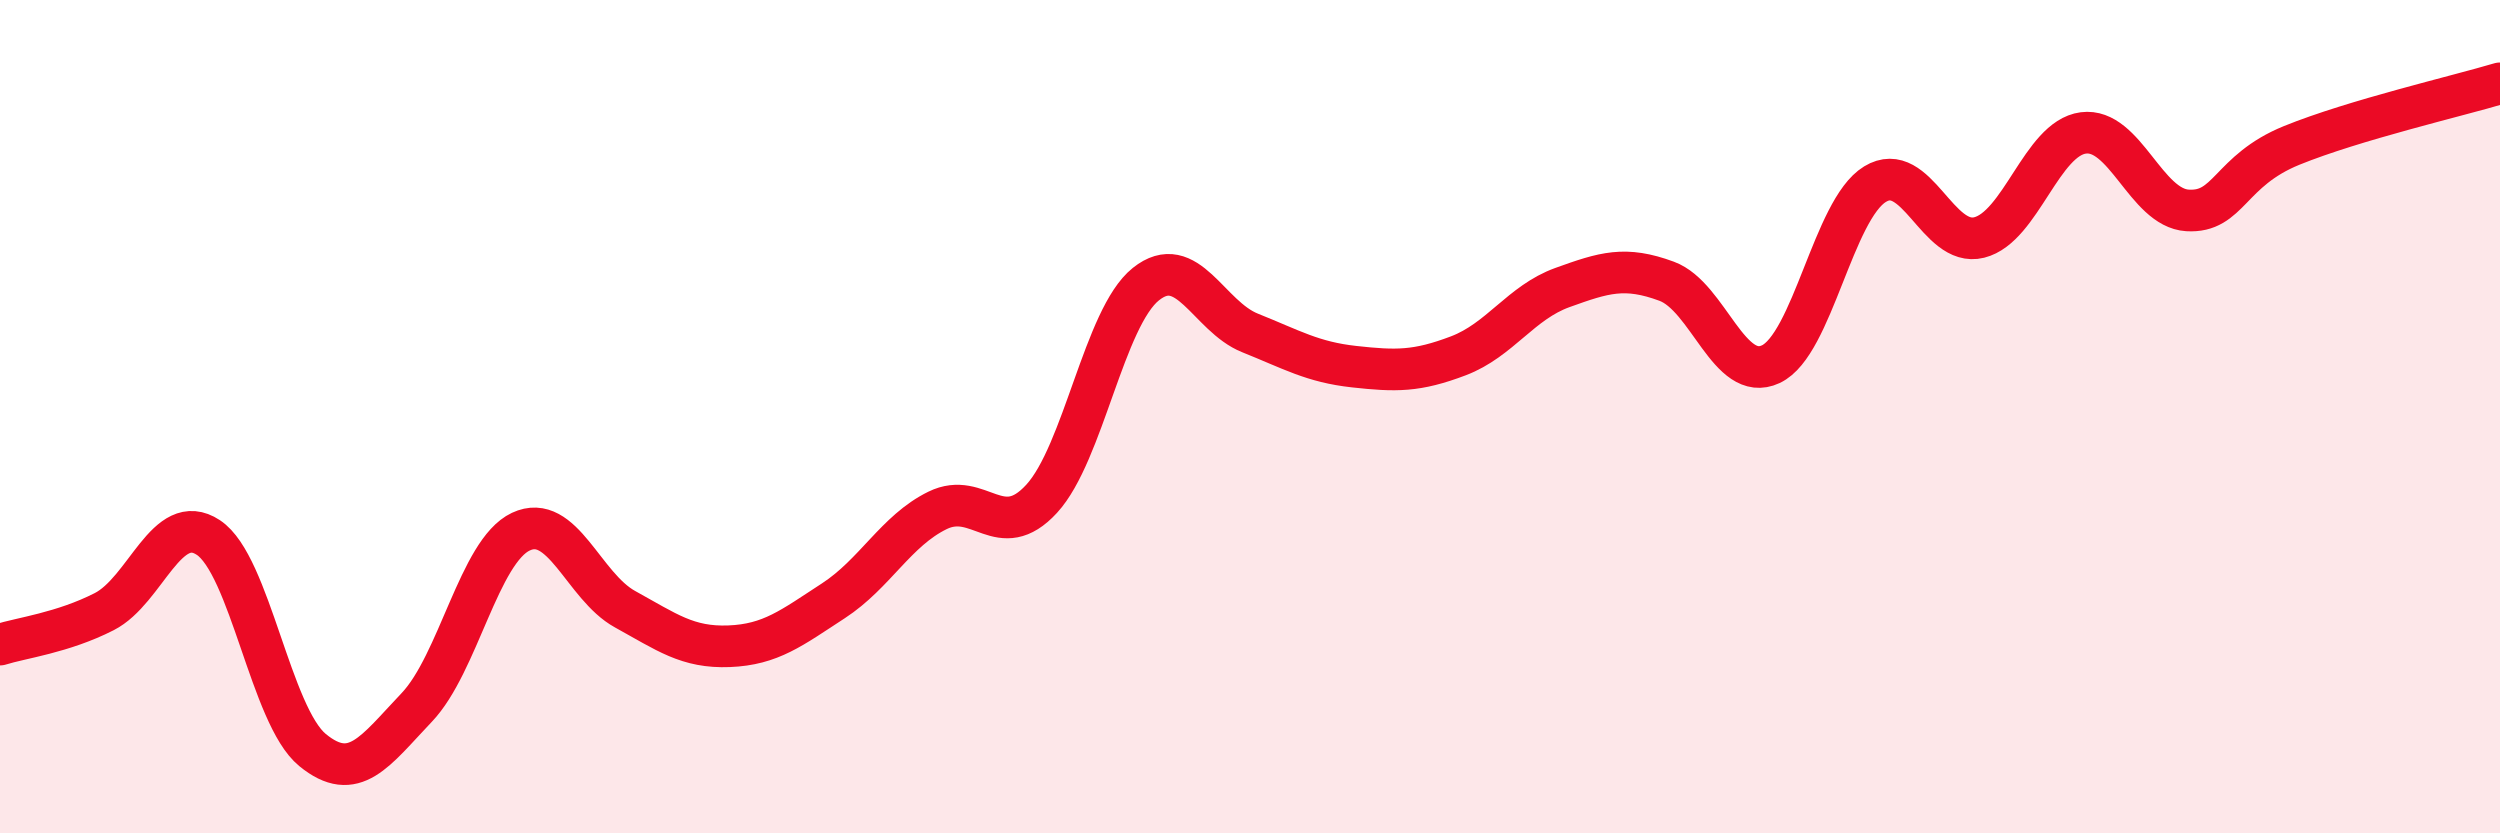
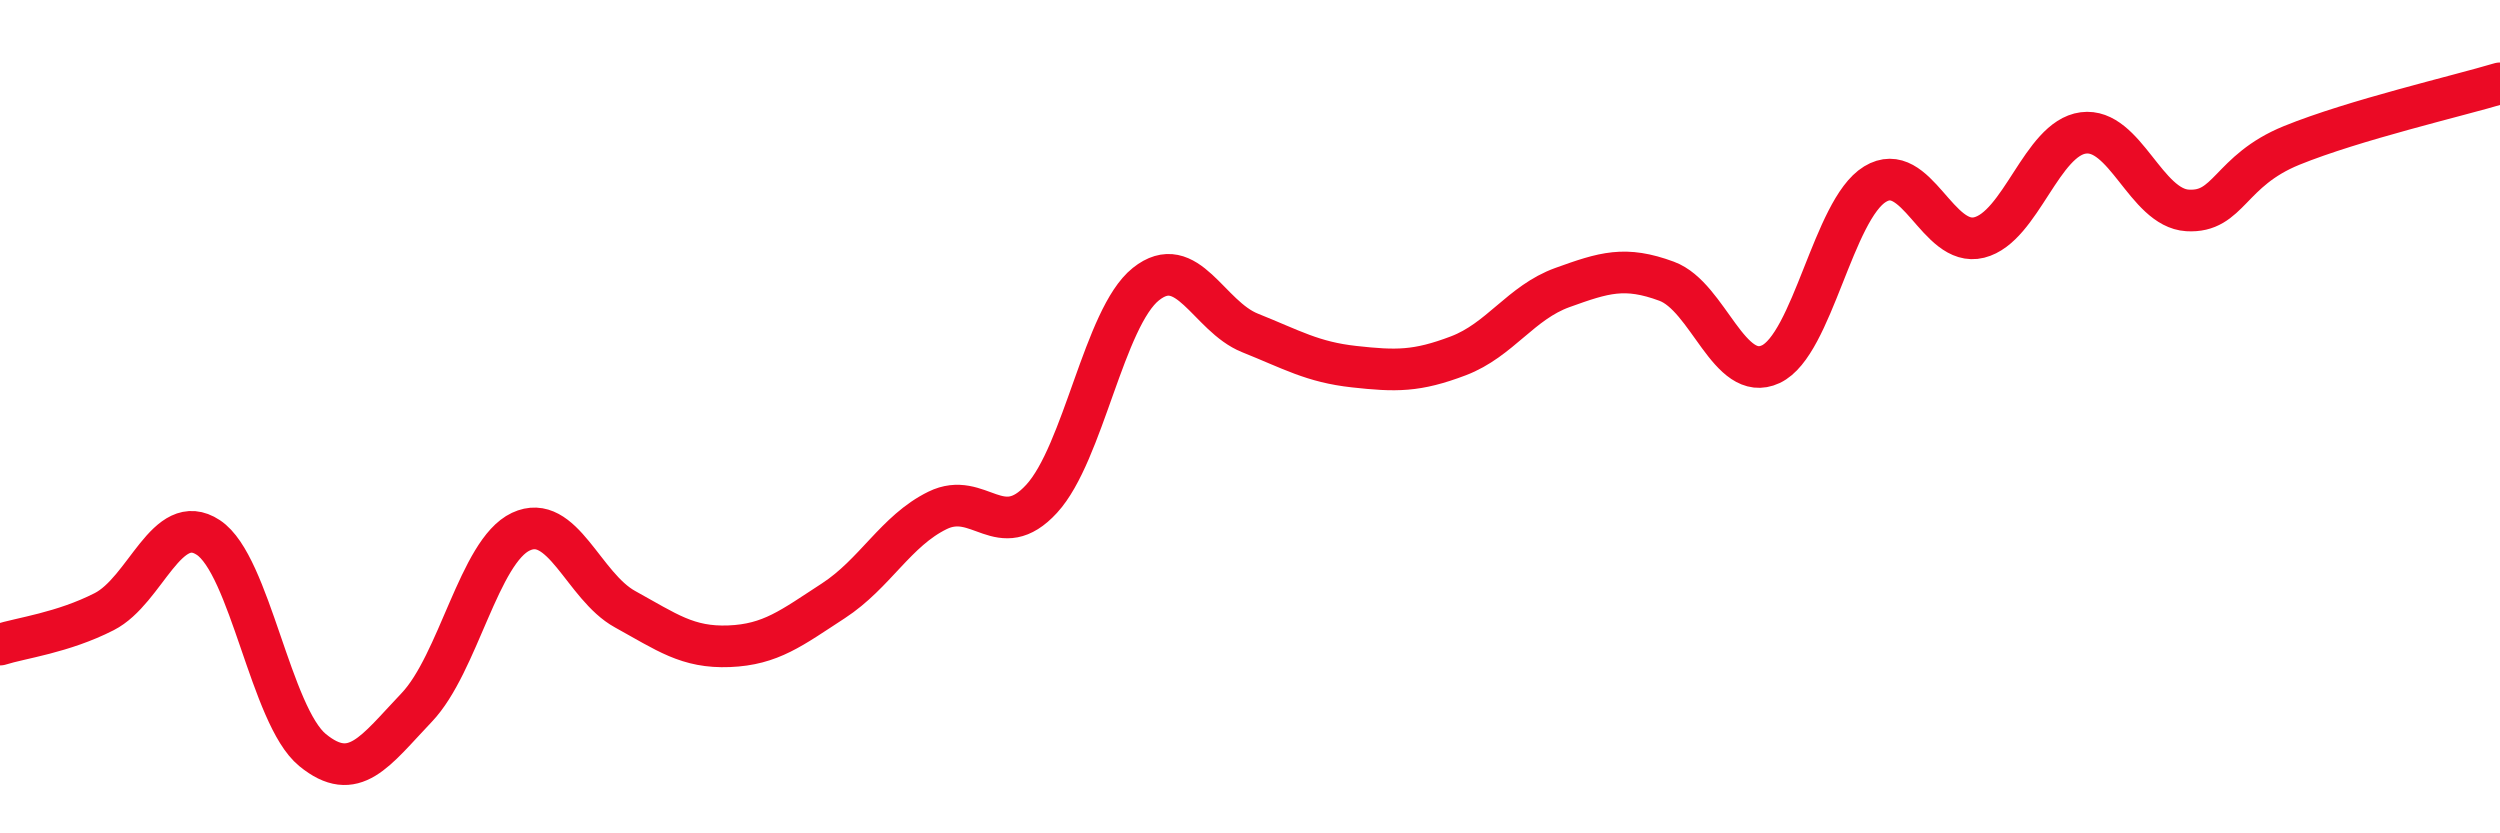
<svg xmlns="http://www.w3.org/2000/svg" width="60" height="20" viewBox="0 0 60 20">
-   <path d="M 0,15.47 C 0.5,15.31 1.5,15.19 2.5,14.68 C 3.5,14.17 4,12.24 5,12.9 C 6,13.56 6.5,17.18 7.5,18 C 8.5,18.82 9,18.03 10,16.98 C 11,15.93 11.5,13.23 12.5,12.76 C 13.5,12.29 14,14.07 15,14.62 C 16,15.17 16.5,15.55 17.5,15.51 C 18.5,15.47 19,15.07 20,14.42 C 21,13.77 21.5,12.74 22.5,12.25 C 23.5,11.76 24,13.06 25,11.97 C 26,10.88 26.5,7.62 27.5,6.82 C 28.5,6.02 29,7.59 30,7.99 C 31,8.39 31.5,8.69 32.5,8.8 C 33.5,8.91 34,8.92 35,8.54 C 36,8.16 36.5,7.26 37.5,6.9 C 38.5,6.54 39,6.38 40,6.75 C 41,7.12 41.5,9.21 42.5,8.74 C 43.5,8.27 44,5.03 45,4.42 C 46,3.81 46.5,5.95 47.5,5.7 C 48.5,5.45 49,3.32 50,3.19 C 51,3.06 51.5,4.99 52.5,5.05 C 53.5,5.11 53.5,4.1 55,3.49 C 56.5,2.88 59,2.3 60,2L60 20L0 20Z" fill="#EB0A25" opacity="0.1" stroke-linecap="round" stroke-linejoin="round" />
  <path d="M 0,15.47 C 0.5,15.31 1.5,15.19 2.5,14.68 C 3.5,14.17 4,12.24 5,12.9 C 6,13.56 6.5,17.18 7.5,18 C 8.5,18.82 9,18.03 10,16.98 C 11,15.93 11.5,13.23 12.5,12.76 C 13.5,12.29 14,14.07 15,14.62 C 16,15.17 16.5,15.55 17.5,15.51 C 18.5,15.47 19,15.07 20,14.42 C 21,13.77 21.5,12.74 22.5,12.25 C 23.5,11.76 24,13.06 25,11.97 C 26,10.88 26.5,7.62 27.5,6.82 C 28.5,6.02 29,7.59 30,7.99 C 31,8.39 31.5,8.69 32.5,8.8 C 33.5,8.91 34,8.92 35,8.54 C 36,8.16 36.5,7.26 37.5,6.9 C 38.5,6.54 39,6.38 40,6.75 C 41,7.12 41.5,9.21 42.5,8.74 C 43.5,8.27 44,5.03 45,4.42 C 46,3.81 46.5,5.95 47.5,5.7 C 48.5,5.45 49,3.32 50,3.19 C 51,3.06 51.5,4.99 52.5,5.05 C 53.5,5.11 53.5,4.1 55,3.49 C 56.5,2.88 59,2.3 60,2" stroke="#EB0A25" stroke-width="1" fill="none" stroke-linecap="round" stroke-linejoin="round" />
</svg>